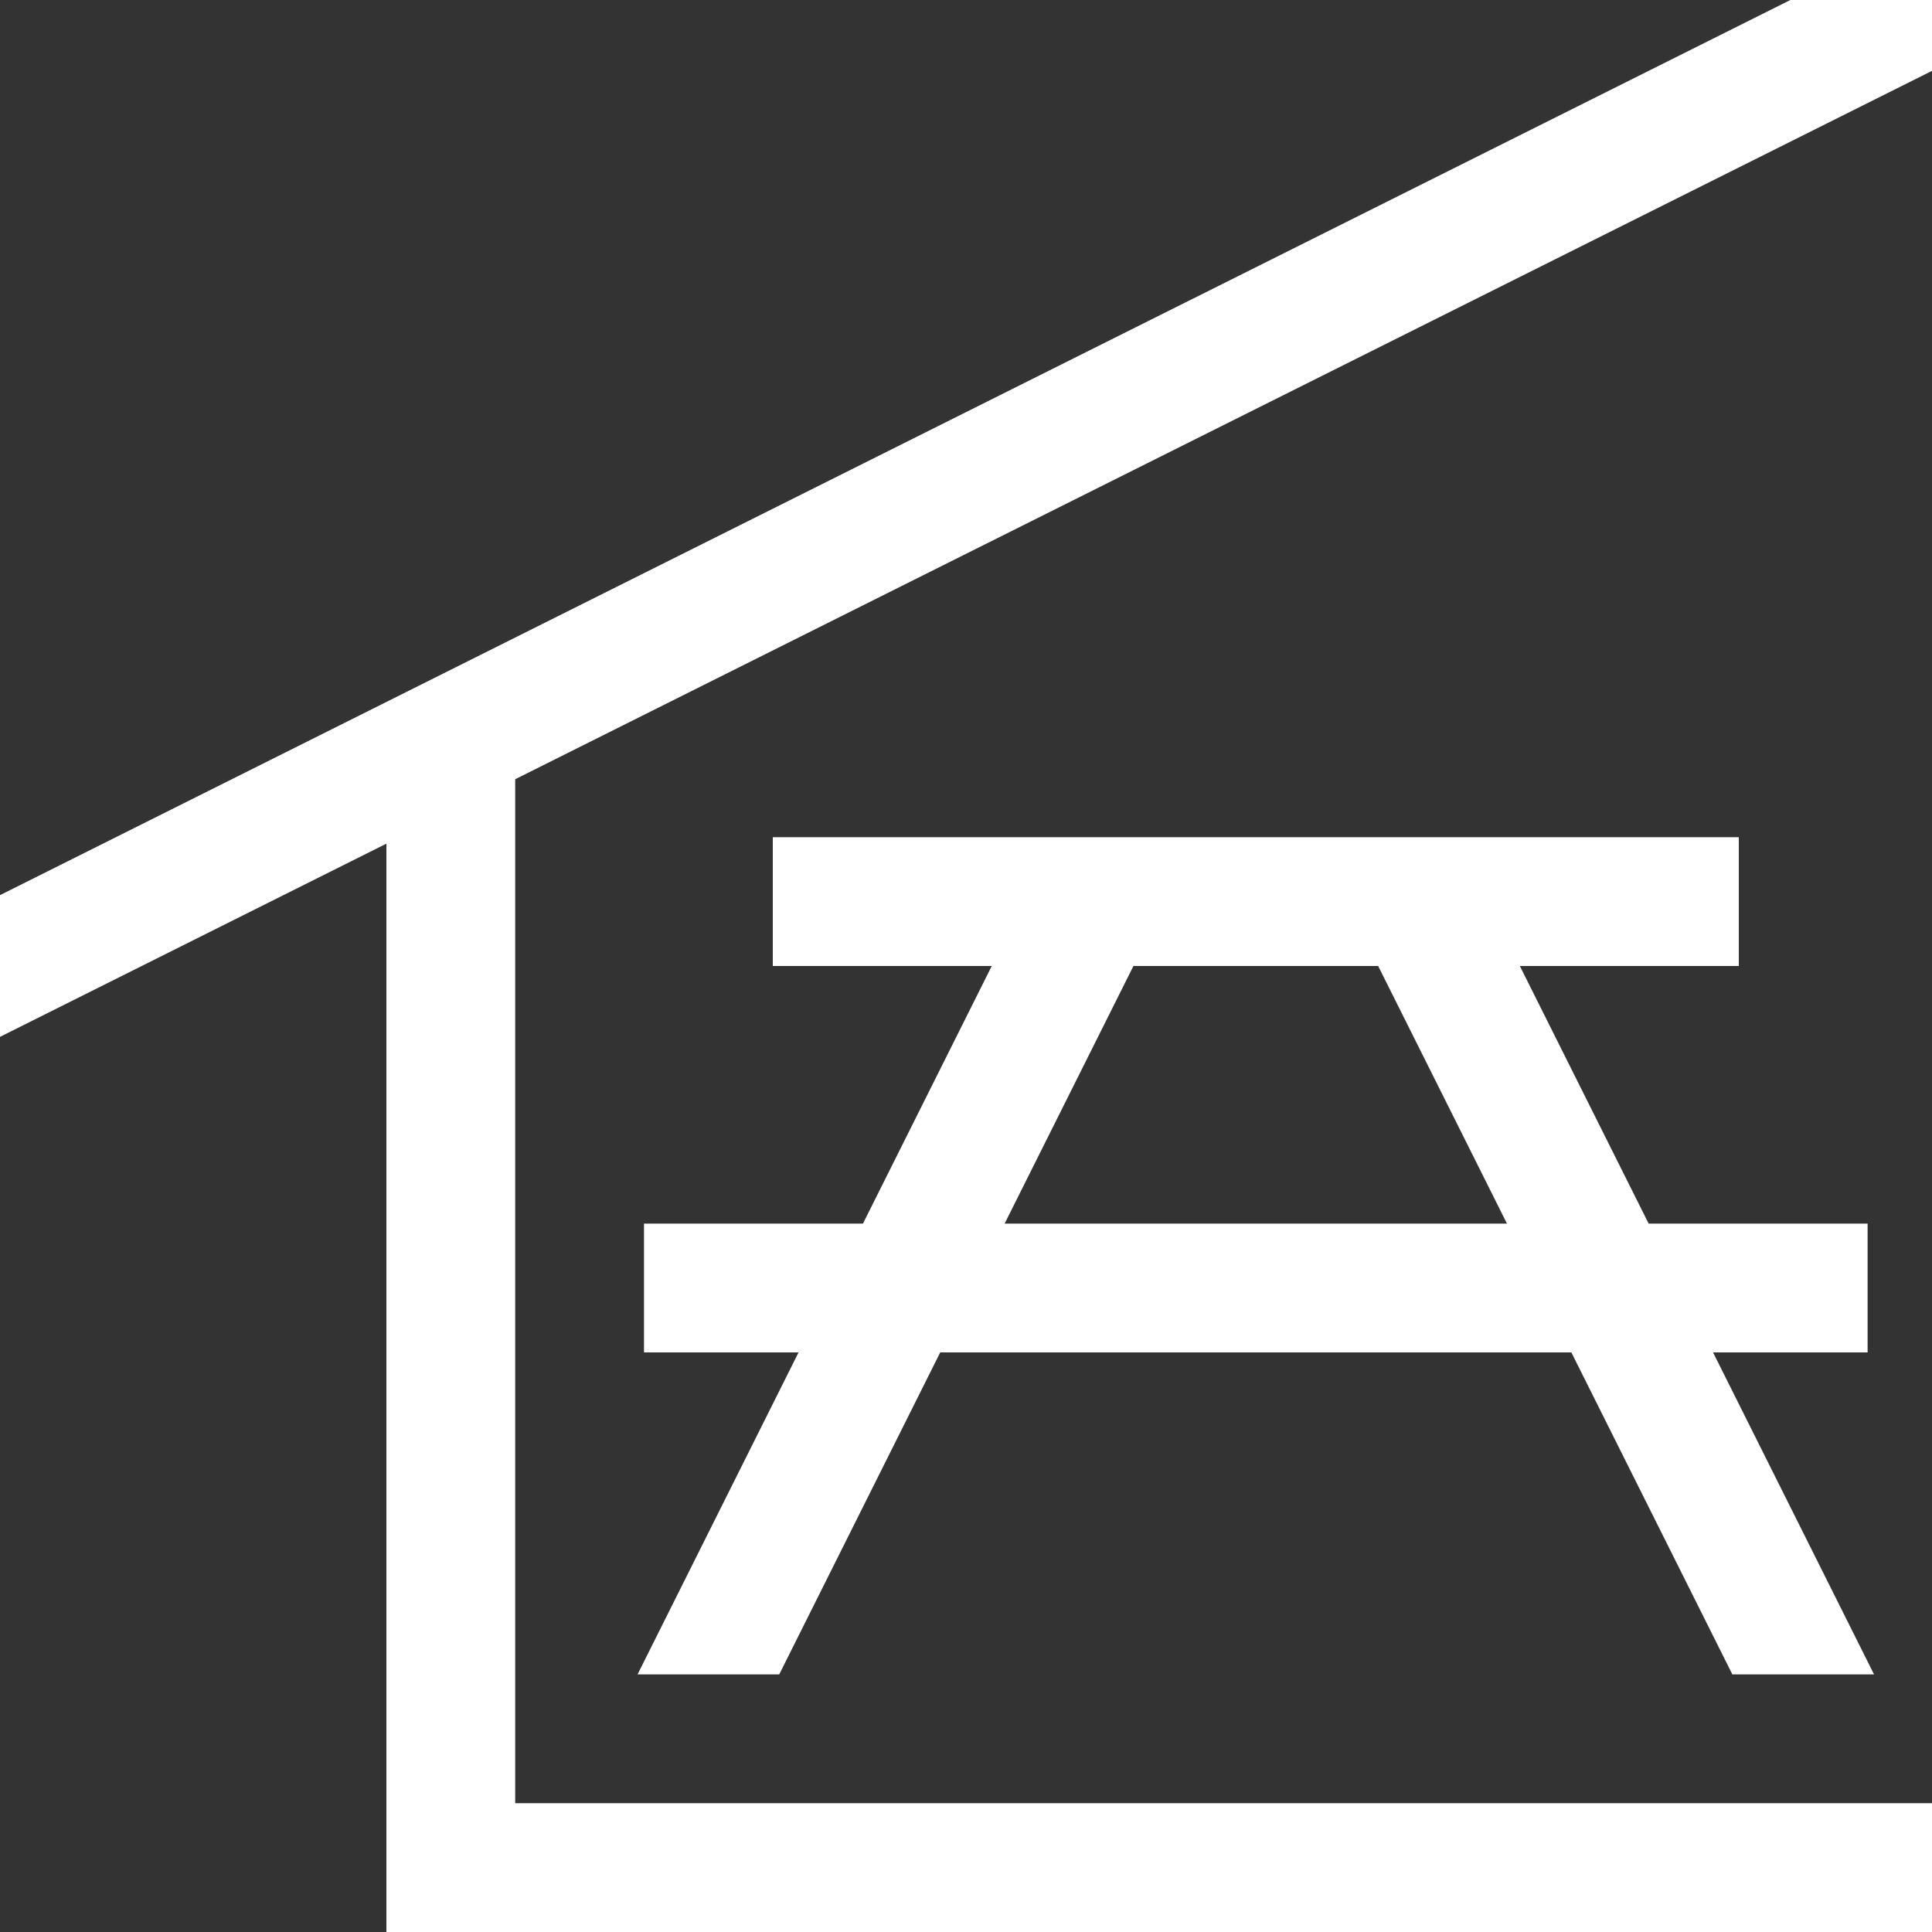
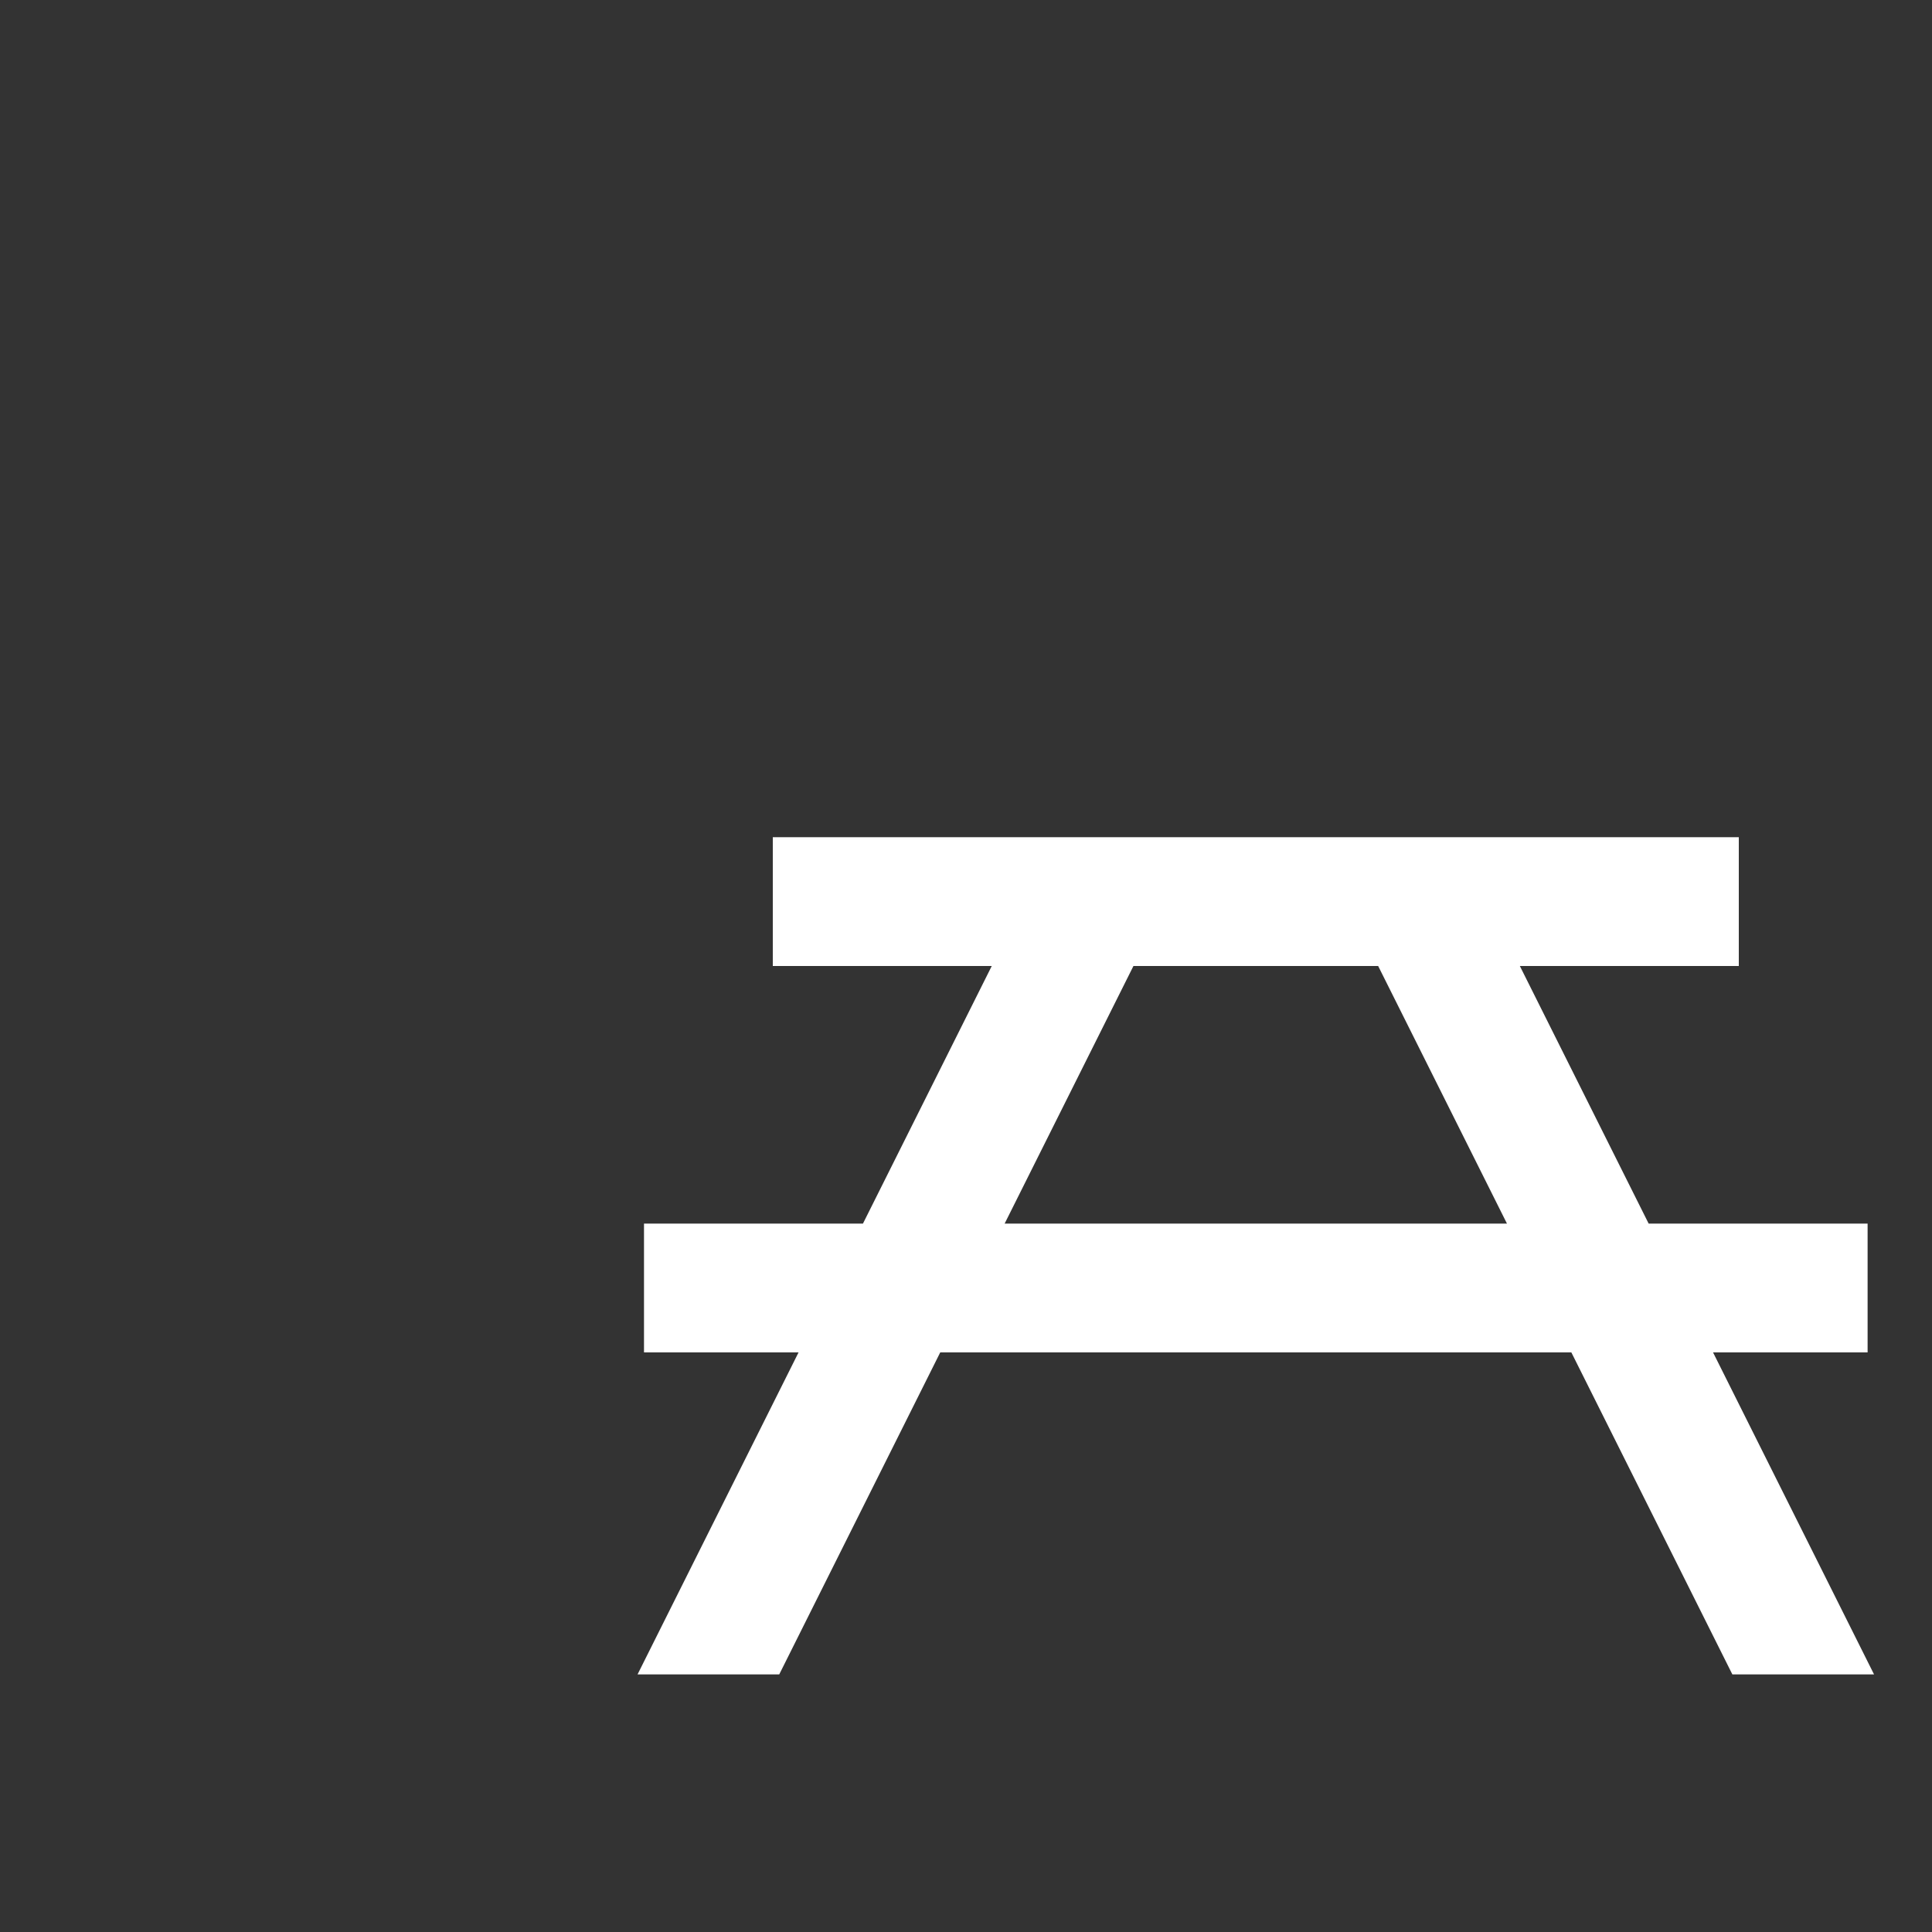
<svg xmlns="http://www.w3.org/2000/svg" version="1.1" id="Layer_1" x="0px" y="0px" width="30px" height="30px" viewBox="0 0 30 30" enable-background="new 0 0 30 30" xml:space="preserve">
  <rect x="0" y="0" width="30" height="30" fill="#333333" stroke="none" />
  <path fill="#FFFFFF" d="M26.9,26h2.2l-2.5-5H29v-2h-3.4l-2-4H27v-2h-4.4h-0.9h-4.5h-0.9H12v2h3.4l-2,4H10v2h2.4l-2.5,5h2.2l2.5-5h9.8L26.9,26z  M15.6,19l2-4h3.8l2,4H15.6z" />
-   <polygon fill="#FFFFFF" points="30,1.1 30,0 27.8,0 0,13.9 0,16.1 6,13.1 6,30 7,30 8,30 30,30 30,28 8,28 8,12.1 " />
</svg>